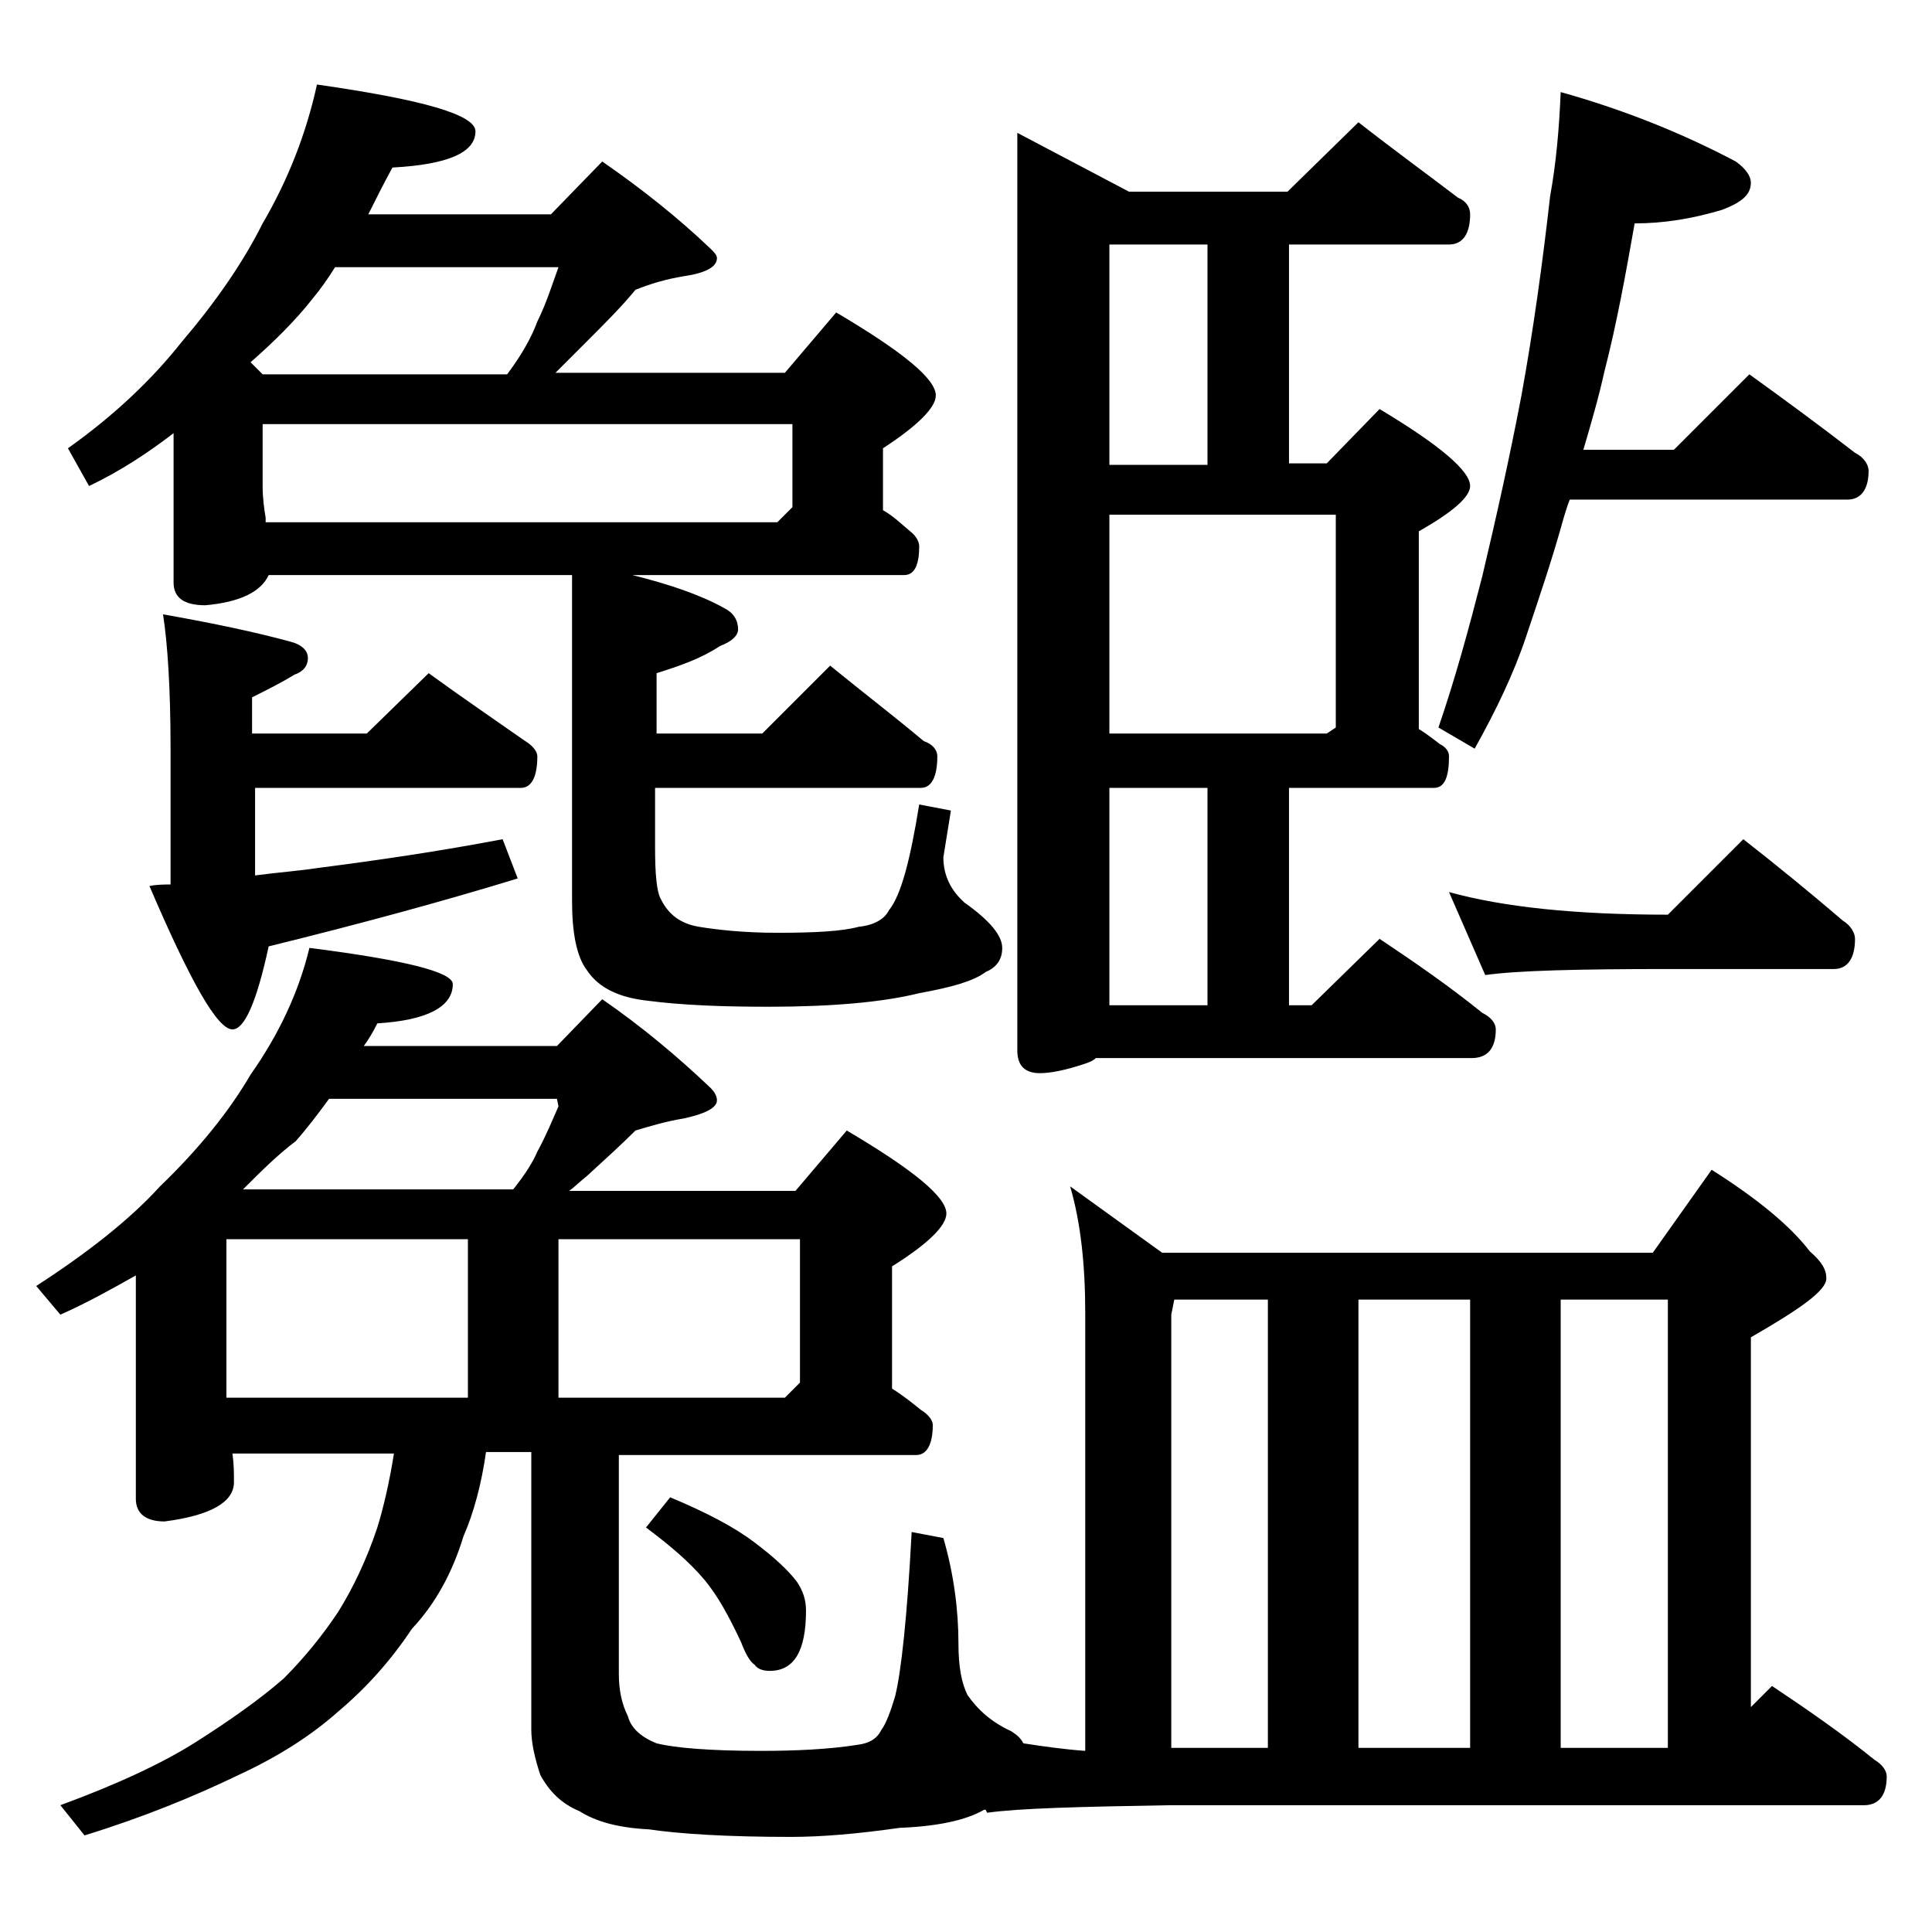
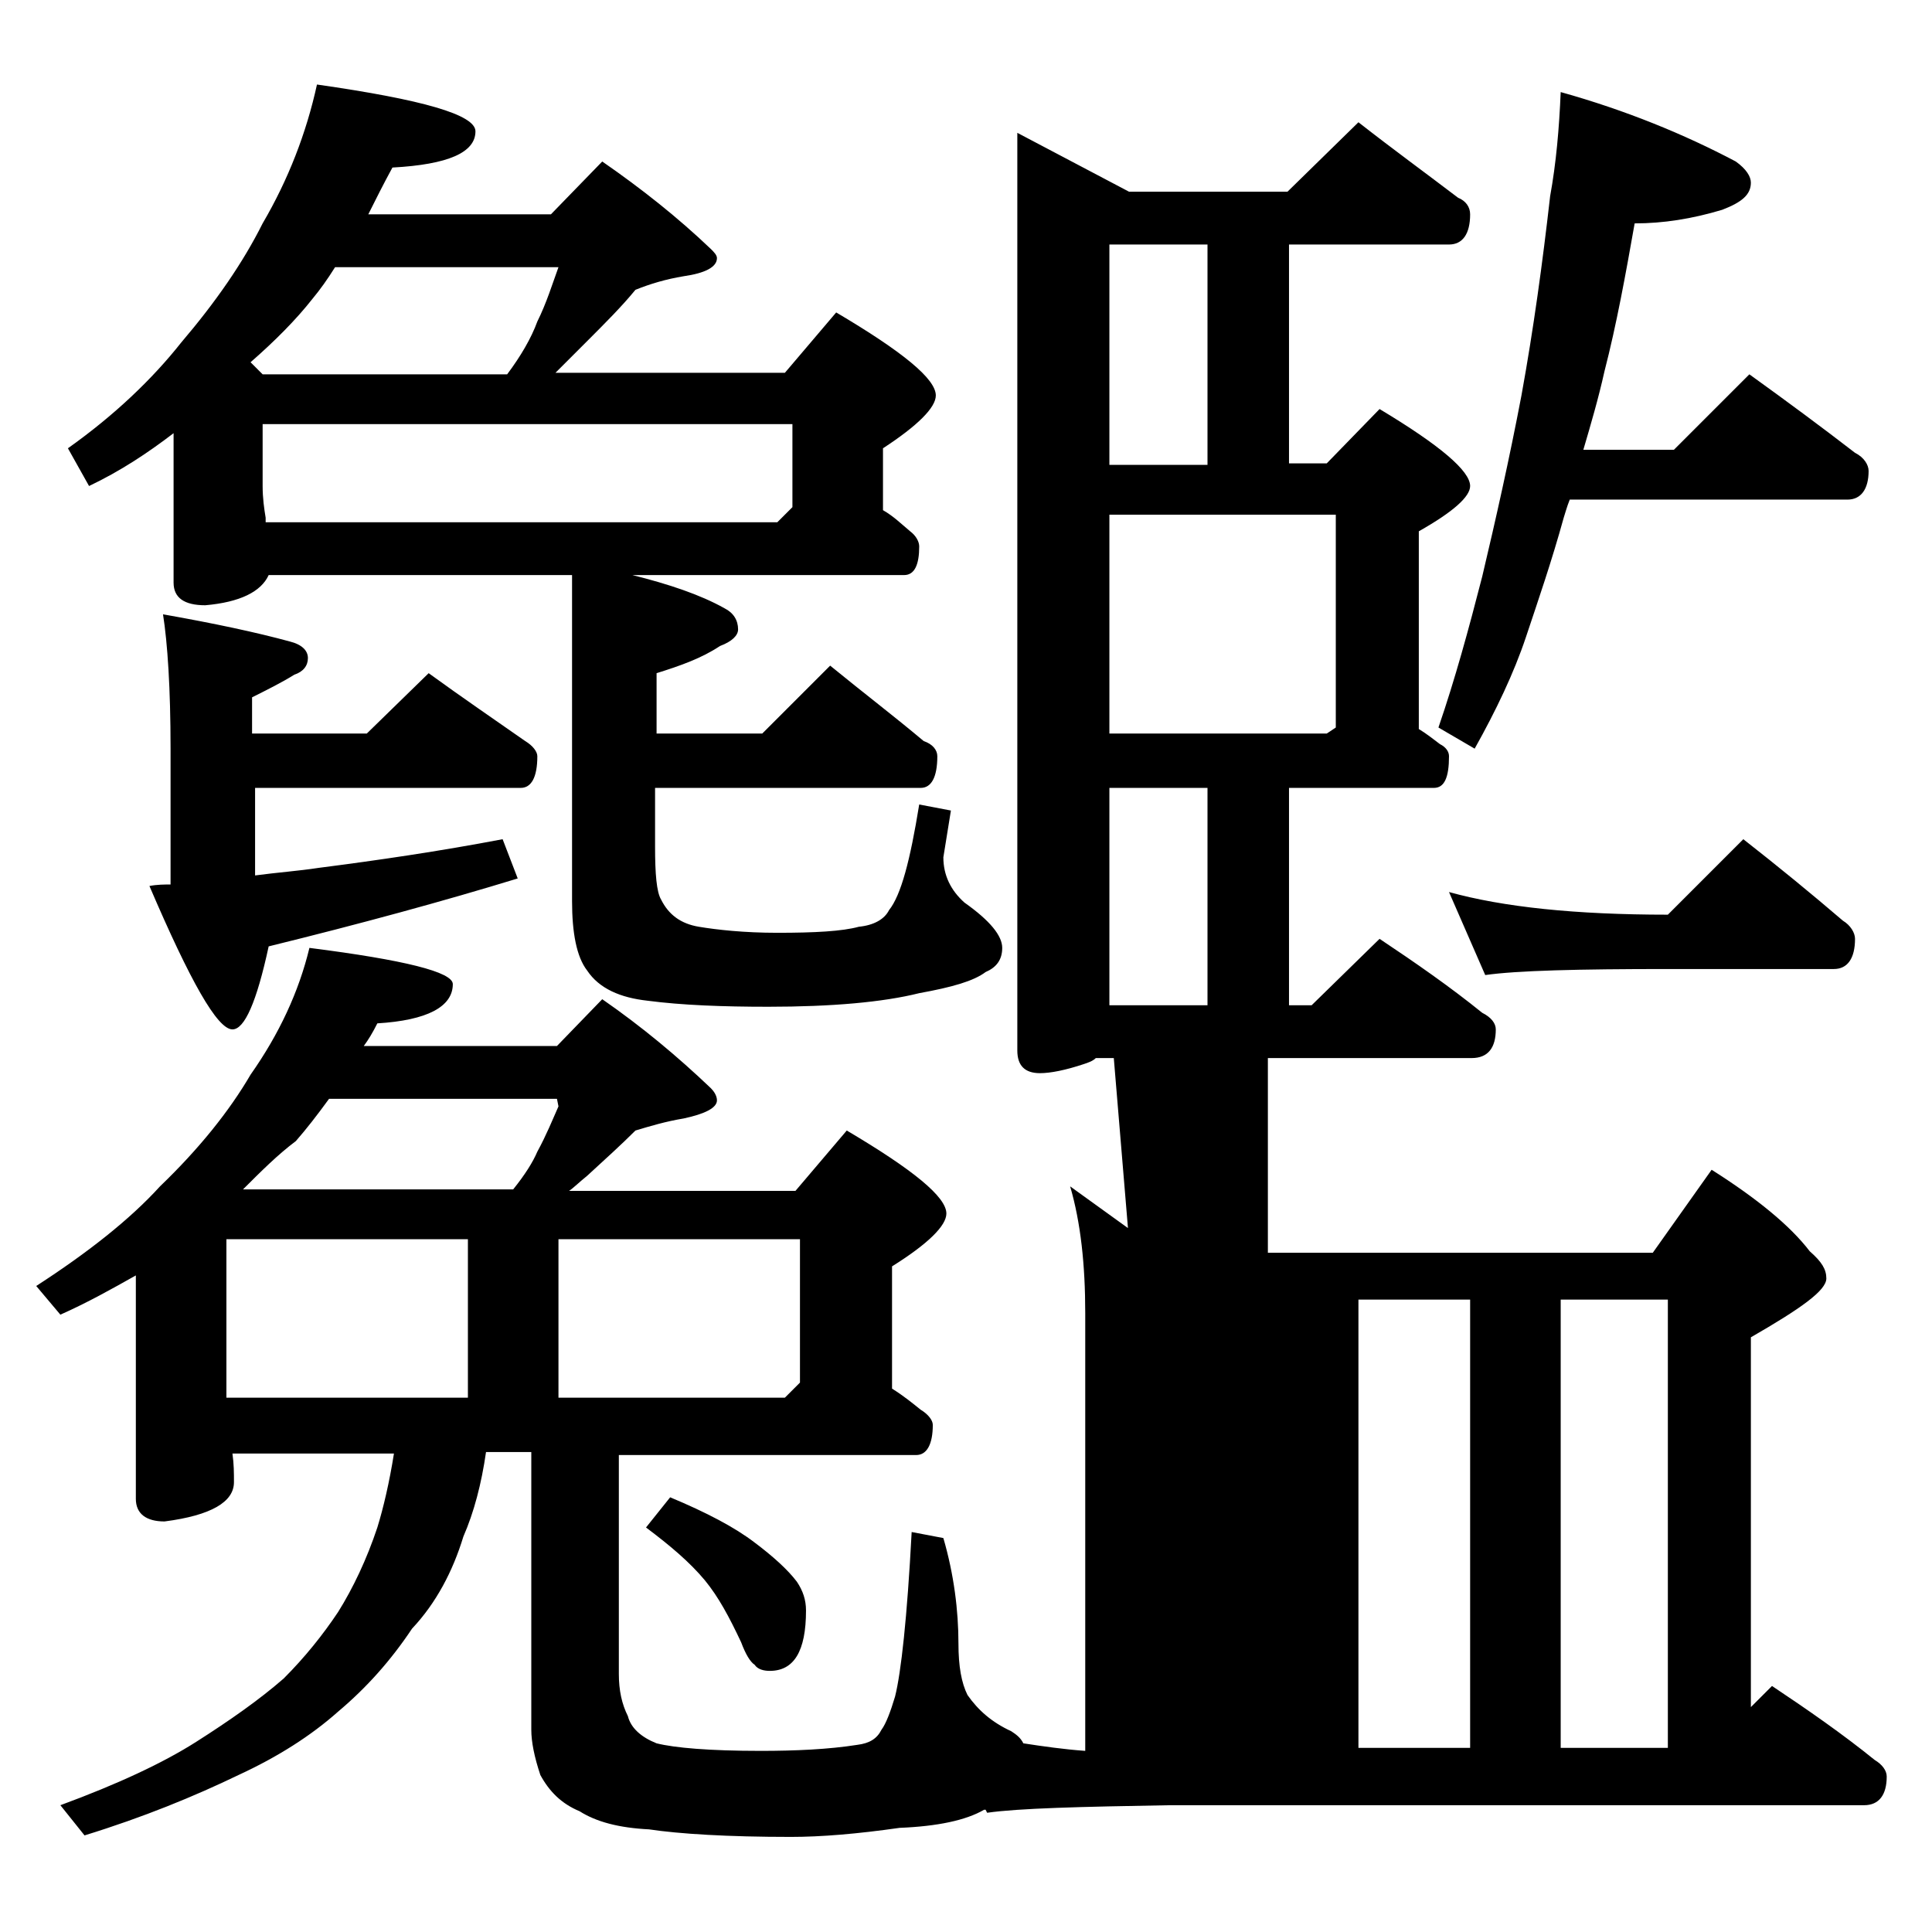
<svg xmlns="http://www.w3.org/2000/svg" version="1.1" id="Layer_1" x="0px" y="0px" viewBox="0 0 128 128" enable-background="new 0 0 128 128" xml:space="preserve">
-   <path d="M20.5,62.8c6.3,0.8,9.5,1.6,9.5,2.4c0,1.5-1.7,2.4-5,2.6c-0.3,0.6-0.6,1.1-0.9,1.5h12.8l3-3.1c2.6,1.8,5,3.8,7.2,5.9  c0.2,0.2,0.4,0.5,0.4,0.8c0,0.5-0.8,0.9-2.2,1.2c-1.2,0.2-2.2,0.5-3.2,0.8c-0.9,0.9-2,1.9-3.2,3c-0.5,0.4-0.9,0.8-1.2,1h15l3.4-4  c4.4,2.6,6.6,4.4,6.6,5.5c0,0.8-1.2,2-3.6,3.5v8.1c0.8,0.5,1.4,1,1.9,1.4c0.5,0.3,0.8,0.7,0.8,1c0,1.3-0.4,2-1.1,2H41v14.5  c0,1.1,0.2,2,0.6,2.8c0.2,0.8,0.9,1.4,1.9,1.8c1.2,0.3,3.5,0.5,6.9,0.5c2.3,0,4.5-0.1,6.4-0.4c0.8-0.1,1.3-0.4,1.6-1  c0.3-0.4,0.6-1.2,0.9-2.2c0.4-1.6,0.8-5.2,1.1-10.9l2.1,0.4c0.7,2.4,1,4.8,1,7c0,1.5,0.2,2.6,0.6,3.4c0.7,1,1.6,1.8,2.9,2.4  c0.3,0.2,0.6,0.4,0.8,0.8c1.3,0.2,2.7,0.4,4.1,0.5v-29c0-3.2-0.3-6-1-8.4l6.1,4.4h32.5l3.9-5.5c3,1.9,5.2,3.7,6.5,5.4  c0.8,0.7,1.1,1.2,1.1,1.8c0,0.8-1.7,2-5,3.9v24.5l1.4-1.4c2.4,1.6,4.7,3.2,6.8,4.9c0.5,0.3,0.8,0.7,0.8,1.1c0,1.2-0.5,1.9-1.5,1.9  H77.5c-5.9,0.1-10,0.2-12.1,0.5l-0.1-0.2h-0.1c-1.2,0.7-3.1,1.1-5.6,1.2c-2.8,0.4-5.2,0.6-7.2,0.6c-4.2,0-7.4-0.2-9.4-0.5  c-2-0.1-3.5-0.5-4.6-1.2c-1.2-0.5-2-1.3-2.6-2.4c-0.4-1.2-0.6-2.2-0.6-3V96.2h-3c-0.3,2.1-0.8,4-1.5,5.6c-0.7,2.3-1.8,4.4-3.4,6.1  c-1.4,2.1-3,3.9-4.9,5.5c-1.8,1.6-4,3-6.6,4.2c-2.9,1.4-6.3,2.8-10.2,4L4,119.6c3.8-1.4,6.8-2.8,9-4.2c2.2-1.4,4.2-2.8,5.8-4.2  c1.4-1.4,2.6-2.9,3.6-4.4c1-1.6,1.9-3.5,2.6-5.6c0.4-1.3,0.8-3,1.1-4.9H15.4c0.1,0.7,0.1,1.3,0.1,1.9c0,1.3-1.5,2.2-4.6,2.6  c-1.2,0-1.9-0.5-1.9-1.5V84.5c-1.6,0.9-3.2,1.8-5,2.6l-1.6-1.9c3.4-2.2,6.2-4.4,8.2-6.6c2.6-2.5,4.6-5,6-7.4  C18.5,68.5,19.8,65.7,20.5,62.8z M21,5.6c7,1,10.5,2,10.5,3.1c0,1.4-1.8,2.2-5.5,2.4c-0.6,1.1-1.1,2.1-1.6,3.1h12.1l3.4-3.5  c2.6,1.8,5,3.7,7.2,5.8c0.2,0.2,0.4,0.4,0.4,0.6c0,0.6-0.8,1-2.2,1.2c-1.2,0.2-2.2,0.5-3.2,0.9c-0.9,1.1-2,2.2-3.2,3.4  c-0.8,0.8-1.5,1.5-2.1,2.1H52l3.4-4c4.4,2.6,6.6,4.4,6.6,5.5c0,0.8-1.2,2-3.5,3.5v4.1c0.7,0.4,1.2,0.9,1.8,1.4  c0.4,0.3,0.6,0.7,0.6,1c0,1.2-0.3,1.9-1,1.9h-18c2.4,0.6,4.5,1.3,6.1,2.2c0.6,0.3,0.9,0.8,0.9,1.4c0,0.4-0.4,0.8-1.2,1.1  c-1.2,0.8-2.6,1.3-4.2,1.8v4h7l4.5-4.5c2.2,1.8,4.3,3.4,6.2,5c0.6,0.2,0.9,0.6,0.9,1c0,1.4-0.4,2.1-1.1,2.1H43.4v3.9  c0,1.8,0.1,3,0.4,3.5c0.5,1,1.3,1.6,2.5,1.8c1.2,0.2,3,0.4,5.2,0.4c2.5,0,4.3-0.1,5.4-0.4c1-0.1,1.7-0.5,2-1.1c0.8-1,1.4-3.3,2-7  l2.1,0.4l-0.5,3.1c0,1.2,0.5,2.2,1.4,3c1.7,1.2,2.5,2.2,2.5,3c0,0.8-0.4,1.3-1.1,1.6c-0.8,0.6-2.2,1-4.4,1.4  c-2.4,0.6-5.8,0.9-10,0.9c-3,0-5.7-0.1-8-0.4c-1.8-0.2-3.2-0.8-4-2c-0.7-0.9-1-2.5-1-4.6V38.1H17.8c-0.5,1.1-1.9,1.8-4.2,2  c-1.4,0-2.1-0.5-2.1-1.5v-9.9C9.8,30,8,31.2,5.9,32.2l-1.4-2.5c3.1-2.2,5.6-4.6,7.5-7c2.3-2.7,4.1-5.3,5.4-7.9  C19.1,11.9,20.3,8.8,21,5.6z M28.4,44.6c2.2,1.6,4.4,3.1,6.4,4.5c0.5,0.3,0.8,0.7,0.8,1c0,1.4-0.4,2.1-1.1,2.1H16.9V58  c1.5-0.2,2.9-0.3,4.2-0.5c3.9-0.5,8-1.1,12.2-1.9l1,2.6c-4.9,1.5-10.4,3-16.5,4.5c-0.8,3.7-1.6,5.5-2.4,5.5c-1,0-2.8-3.2-5.5-9.5  c0.5-0.1,1-0.1,1.4-0.1v-9c0-4-0.2-7-0.5-8.9c3.4,0.6,6.2,1.2,8.4,1.8c0.8,0.2,1.2,0.6,1.2,1.1s-0.3,0.9-0.9,1.1  c-0.8,0.5-1.8,1-2.8,1.5v2.4h7.6L28.4,44.6z M15,92.6h16V82.1H15V92.6z M16.1,78.8H34c0.8-1,1.3-1.8,1.6-2.5c0.6-1.1,1-2.1,1.4-3  l-0.1-0.5H21.8c-0.8,1.1-1.5,2-2.2,2.8C18.4,76.5,17.3,77.6,16.1,78.8z M17.4,24.8h16.2c0.9-1.2,1.6-2.4,2-3.5  c0.6-1.2,1-2.5,1.4-3.6H22.2c-0.5,0.8-1,1.5-1.5,2.1c-1.1,1.4-2.5,2.8-4.1,4.2L17.4,24.8z M17.6,34.6h33.9l1-1v-5.5H17.4v4.1  c0,0.8,0.1,1.5,0.2,2.1V34.6z M37,82.1v10.5h15l1-1v-9.5H37z M44.4,99.2c2.4,1,4.3,2,5.6,3c1.2,0.9,2.2,1.8,2.8,2.6  c0.4,0.6,0.6,1.2,0.6,1.9c0,2.7-0.8,4-2.4,4c-0.4,0-0.8-0.1-1-0.4c-0.3-0.2-0.6-0.7-0.9-1.5c-0.8-1.7-1.5-3-2.4-4.1  c-1-1.2-2.3-2.3-3.9-3.5L44.4,99.2z M90,8.1c2.3,1.8,4.5,3.4,6.6,5c0.5,0.2,0.8,0.6,0.8,1.1c0,1.3-0.5,2-1.4,2H85.4v14.5h2.5  l3.5-3.6c4,2.4,6,4.1,6,5.1c0,0.7-1.1,1.7-3.4,3v13.1c0.5,0.3,1,0.7,1.4,1c0.4,0.2,0.6,0.5,0.6,0.8c0,1.4-0.3,2.1-1,2.1h-9.6v14.4  h1.5l4.5-4.4c2.4,1.6,4.7,3.2,6.8,4.9c0.6,0.3,0.9,0.7,0.9,1.1c0,1.2-0.5,1.9-1.6,1.9H72.6c-0.2,0.2-0.5,0.3-0.8,0.4  c-1.2,0.4-2.2,0.6-2.9,0.6c-1,0-1.5-0.5-1.5-1.5V8.8l7.4,3.9h10.5L90,8.1z M73.5,30.8H80V16.2h-6.5V30.8z M73.5,48.6h14.4l0.6-0.4  V34.1h-15V48.6z M73.5,66.6H80V52.2h-6.5V66.6z M77.5,115.8H84V86.1h-6.2l-0.2,1V115.8z M90,115.8h7.4V86.1H90V115.8z M103.4,6.1  c4.3,1.2,8.2,2.8,11.6,4.6c0.7,0.5,1,1,1,1.4c0,0.8-0.6,1.3-1.9,1.8c-2,0.6-3.9,0.9-5.8,0.9c-0.6,3.4-1.2,6.7-2,9.8  c-0.4,1.8-0.9,3.5-1.4,5.2h6l5-5c2.5,1.8,4.8,3.5,7,5.2c0.6,0.3,0.9,0.8,0.9,1.2c0,1.2-0.5,1.9-1.4,1.9h-18.4  c-0.2,0.5-0.3,0.9-0.4,1.2c-0.8,2.9-1.7,5.5-2.5,7.9c-0.8,2.4-2,4.9-3.4,7.4l-2.4-1.4c1.1-3.2,2-6.5,2.9-10c0.9-3.8,1.8-7.8,2.6-12  c0.8-4.4,1.4-8.8,1.9-13.2C103.1,10.8,103.3,8.5,103.4,6.1z M96,59.1c3.6,1,8.4,1.5,14.5,1.5l5-5c2.3,1.8,4.5,3.6,6.6,5.4  c0.5,0.3,0.8,0.8,0.8,1.2c0,1.3-0.5,2-1.4,2h-11c-5.9,0-10,0.1-12.1,0.4L96,59.1z M103.4,115.8h7.1V86.1h-7.1V115.8z" />
+   <path d="M20.5,62.8c6.3,0.8,9.5,1.6,9.5,2.4c0,1.5-1.7,2.4-5,2.6c-0.3,0.6-0.6,1.1-0.9,1.5h12.8l3-3.1c2.6,1.8,5,3.8,7.2,5.9  c0.2,0.2,0.4,0.5,0.4,0.8c0,0.5-0.8,0.9-2.2,1.2c-1.2,0.2-2.2,0.5-3.2,0.8c-0.9,0.9-2,1.9-3.2,3c-0.5,0.4-0.9,0.8-1.2,1h15l3.4-4  c4.4,2.6,6.6,4.4,6.6,5.5c0,0.8-1.2,2-3.6,3.5v8.1c0.8,0.5,1.4,1,1.9,1.4c0.5,0.3,0.8,0.7,0.8,1c0,1.3-0.4,2-1.1,2H41v14.5  c0,1.1,0.2,2,0.6,2.8c0.2,0.8,0.9,1.4,1.9,1.8c1.2,0.3,3.5,0.5,6.9,0.5c2.3,0,4.5-0.1,6.4-0.4c0.8-0.1,1.3-0.4,1.6-1  c0.3-0.4,0.6-1.2,0.9-2.2c0.4-1.6,0.8-5.2,1.1-10.9l2.1,0.4c0.7,2.4,1,4.8,1,7c0,1.5,0.2,2.6,0.6,3.4c0.7,1,1.6,1.8,2.9,2.4  c0.3,0.2,0.6,0.4,0.8,0.8c1.3,0.2,2.7,0.4,4.1,0.5v-29c0-3.2-0.3-6-1-8.4l6.1,4.4h32.5l3.9-5.5c3,1.9,5.2,3.7,6.5,5.4  c0.8,0.7,1.1,1.2,1.1,1.8c0,0.8-1.7,2-5,3.9v24.5l1.4-1.4c2.4,1.6,4.7,3.2,6.8,4.9c0.5,0.3,0.8,0.7,0.8,1.1c0,1.2-0.5,1.9-1.5,1.9  H77.5c-5.9,0.1-10,0.2-12.1,0.5l-0.1-0.2h-0.1c-1.2,0.7-3.1,1.1-5.6,1.2c-2.8,0.4-5.2,0.6-7.2,0.6c-4.2,0-7.4-0.2-9.4-0.5  c-2-0.1-3.5-0.5-4.6-1.2c-1.2-0.5-2-1.3-2.6-2.4c-0.4-1.2-0.6-2.2-0.6-3V96.2h-3c-0.3,2.1-0.8,4-1.5,5.6c-0.7,2.3-1.8,4.4-3.4,6.1  c-1.4,2.1-3,3.9-4.9,5.5c-1.8,1.6-4,3-6.6,4.2c-2.9,1.4-6.3,2.8-10.2,4L4,119.6c3.8-1.4,6.8-2.8,9-4.2c2.2-1.4,4.2-2.8,5.8-4.2  c1.4-1.4,2.6-2.9,3.6-4.4c1-1.6,1.9-3.5,2.6-5.6c0.4-1.3,0.8-3,1.1-4.9H15.4c0.1,0.7,0.1,1.3,0.1,1.9c0,1.3-1.5,2.2-4.6,2.6  c-1.2,0-1.9-0.5-1.9-1.5V84.5c-1.6,0.9-3.2,1.8-5,2.6l-1.6-1.9c3.4-2.2,6.2-4.4,8.2-6.6c2.6-2.5,4.6-5,6-7.4  C18.5,68.5,19.8,65.7,20.5,62.8z M21,5.6c7,1,10.5,2,10.5,3.1c0,1.4-1.8,2.2-5.5,2.4c-0.6,1.1-1.1,2.1-1.6,3.1h12.1l3.4-3.5  c2.6,1.8,5,3.7,7.2,5.8c0.2,0.2,0.4,0.4,0.4,0.6c0,0.6-0.8,1-2.2,1.2c-1.2,0.2-2.2,0.5-3.2,0.9c-0.9,1.1-2,2.2-3.2,3.4  c-0.8,0.8-1.5,1.5-2.1,2.1H52l3.4-4c4.4,2.6,6.6,4.4,6.6,5.5c0,0.8-1.2,2-3.5,3.5v4.1c0.7,0.4,1.2,0.9,1.8,1.4  c0.4,0.3,0.6,0.7,0.6,1c0,1.2-0.3,1.9-1,1.9h-18c2.4,0.6,4.5,1.3,6.1,2.2c0.6,0.3,0.9,0.8,0.9,1.4c0,0.4-0.4,0.8-1.2,1.1  c-1.2,0.8-2.6,1.3-4.2,1.8v4h7l4.5-4.5c2.2,1.8,4.3,3.4,6.2,5c0.6,0.2,0.9,0.6,0.9,1c0,1.4-0.4,2.1-1.1,2.1H43.4v3.9  c0,1.8,0.1,3,0.4,3.5c0.5,1,1.3,1.6,2.5,1.8c1.2,0.2,3,0.4,5.2,0.4c2.5,0,4.3-0.1,5.4-0.4c1-0.1,1.7-0.5,2-1.1c0.8-1,1.4-3.3,2-7  l2.1,0.4l-0.5,3.1c0,1.2,0.5,2.2,1.4,3c1.7,1.2,2.5,2.2,2.5,3c0,0.8-0.4,1.3-1.1,1.6c-0.8,0.6-2.2,1-4.4,1.4  c-2.4,0.6-5.8,0.9-10,0.9c-3,0-5.7-0.1-8-0.4c-1.8-0.2-3.2-0.8-4-2c-0.7-0.9-1-2.5-1-4.6V38.1H17.8c-0.5,1.1-1.9,1.8-4.2,2  c-1.4,0-2.1-0.5-2.1-1.5v-9.9C9.8,30,8,31.2,5.9,32.2l-1.4-2.5c3.1-2.2,5.6-4.6,7.5-7c2.3-2.7,4.1-5.3,5.4-7.9  C19.1,11.9,20.3,8.8,21,5.6z M28.4,44.6c2.2,1.6,4.4,3.1,6.4,4.5c0.5,0.3,0.8,0.7,0.8,1c0,1.4-0.4,2.1-1.1,2.1H16.9V58  c1.5-0.2,2.9-0.3,4.2-0.5c3.9-0.5,8-1.1,12.2-1.9l1,2.6c-4.9,1.5-10.4,3-16.5,4.5c-0.8,3.7-1.6,5.5-2.4,5.5c-1,0-2.8-3.2-5.5-9.5  c0.5-0.1,1-0.1,1.4-0.1v-9c0-4-0.2-7-0.5-8.9c3.4,0.6,6.2,1.2,8.4,1.8c0.8,0.2,1.2,0.6,1.2,1.1s-0.3,0.9-0.9,1.1  c-0.8,0.5-1.8,1-2.8,1.5v2.4h7.6L28.4,44.6z M15,92.6h16V82.1H15V92.6z M16.1,78.8H34c0.8-1,1.3-1.8,1.6-2.5c0.6-1.1,1-2.1,1.4-3  l-0.1-0.5H21.8c-0.8,1.1-1.5,2-2.2,2.8C18.4,76.5,17.3,77.6,16.1,78.8z M17.4,24.8h16.2c0.9-1.2,1.6-2.4,2-3.5  c0.6-1.2,1-2.5,1.4-3.6H22.2c-0.5,0.8-1,1.5-1.5,2.1c-1.1,1.4-2.5,2.8-4.1,4.2L17.4,24.8z M17.6,34.6h33.9l1-1v-5.5H17.4v4.1  c0,0.8,0.1,1.5,0.2,2.1V34.6z M37,82.1v10.5h15l1-1v-9.5H37z M44.4,99.2c2.4,1,4.3,2,5.6,3c1.2,0.9,2.2,1.8,2.8,2.6  c0.4,0.6,0.6,1.2,0.6,1.9c0,2.7-0.8,4-2.4,4c-0.4,0-0.8-0.1-1-0.4c-0.3-0.2-0.6-0.7-0.9-1.5c-0.8-1.7-1.5-3-2.4-4.1  c-1-1.2-2.3-2.3-3.9-3.5L44.4,99.2z M90,8.1c2.3,1.8,4.5,3.4,6.6,5c0.5,0.2,0.8,0.6,0.8,1.1c0,1.3-0.5,2-1.4,2H85.4v14.5h2.5  l3.5-3.6c4,2.4,6,4.1,6,5.1c0,0.7-1.1,1.7-3.4,3v13.1c0.5,0.3,1,0.7,1.4,1c0.4,0.2,0.6,0.5,0.6,0.8c0,1.4-0.3,2.1-1,2.1h-9.6v14.4  h1.5l4.5-4.4c2.4,1.6,4.7,3.2,6.8,4.9c0.6,0.3,0.9,0.7,0.9,1.1c0,1.2-0.5,1.9-1.6,1.9H72.6c-0.2,0.2-0.5,0.3-0.8,0.4  c-1.2,0.4-2.2,0.6-2.9,0.6c-1,0-1.5-0.5-1.5-1.5V8.8l7.4,3.9h10.5L90,8.1z M73.5,30.8H80V16.2h-6.5V30.8z M73.5,48.6h14.4l0.6-0.4  V34.1h-15V48.6z M73.5,66.6H80V52.2h-6.5V66.6z H84V86.1h-6.2l-0.2,1V115.8z M90,115.8h7.4V86.1H90V115.8z M103.4,6.1  c4.3,1.2,8.2,2.8,11.6,4.6c0.7,0.5,1,1,1,1.4c0,0.8-0.6,1.3-1.9,1.8c-2,0.6-3.9,0.9-5.8,0.9c-0.6,3.4-1.2,6.7-2,9.8  c-0.4,1.8-0.9,3.5-1.4,5.2h6l5-5c2.5,1.8,4.8,3.5,7,5.2c0.6,0.3,0.9,0.8,0.9,1.2c0,1.2-0.5,1.9-1.4,1.9h-18.4  c-0.2,0.5-0.3,0.9-0.4,1.2c-0.8,2.9-1.7,5.5-2.5,7.9c-0.8,2.4-2,4.9-3.4,7.4l-2.4-1.4c1.1-3.2,2-6.5,2.9-10c0.9-3.8,1.8-7.8,2.6-12  c0.8-4.4,1.4-8.8,1.9-13.2C103.1,10.8,103.3,8.5,103.4,6.1z M96,59.1c3.6,1,8.4,1.5,14.5,1.5l5-5c2.3,1.8,4.5,3.6,6.6,5.4  c0.5,0.3,0.8,0.8,0.8,1.2c0,1.3-0.5,2-1.4,2h-11c-5.9,0-10,0.1-12.1,0.4L96,59.1z M103.4,115.8h7.1V86.1h-7.1V115.8z" />
</svg>